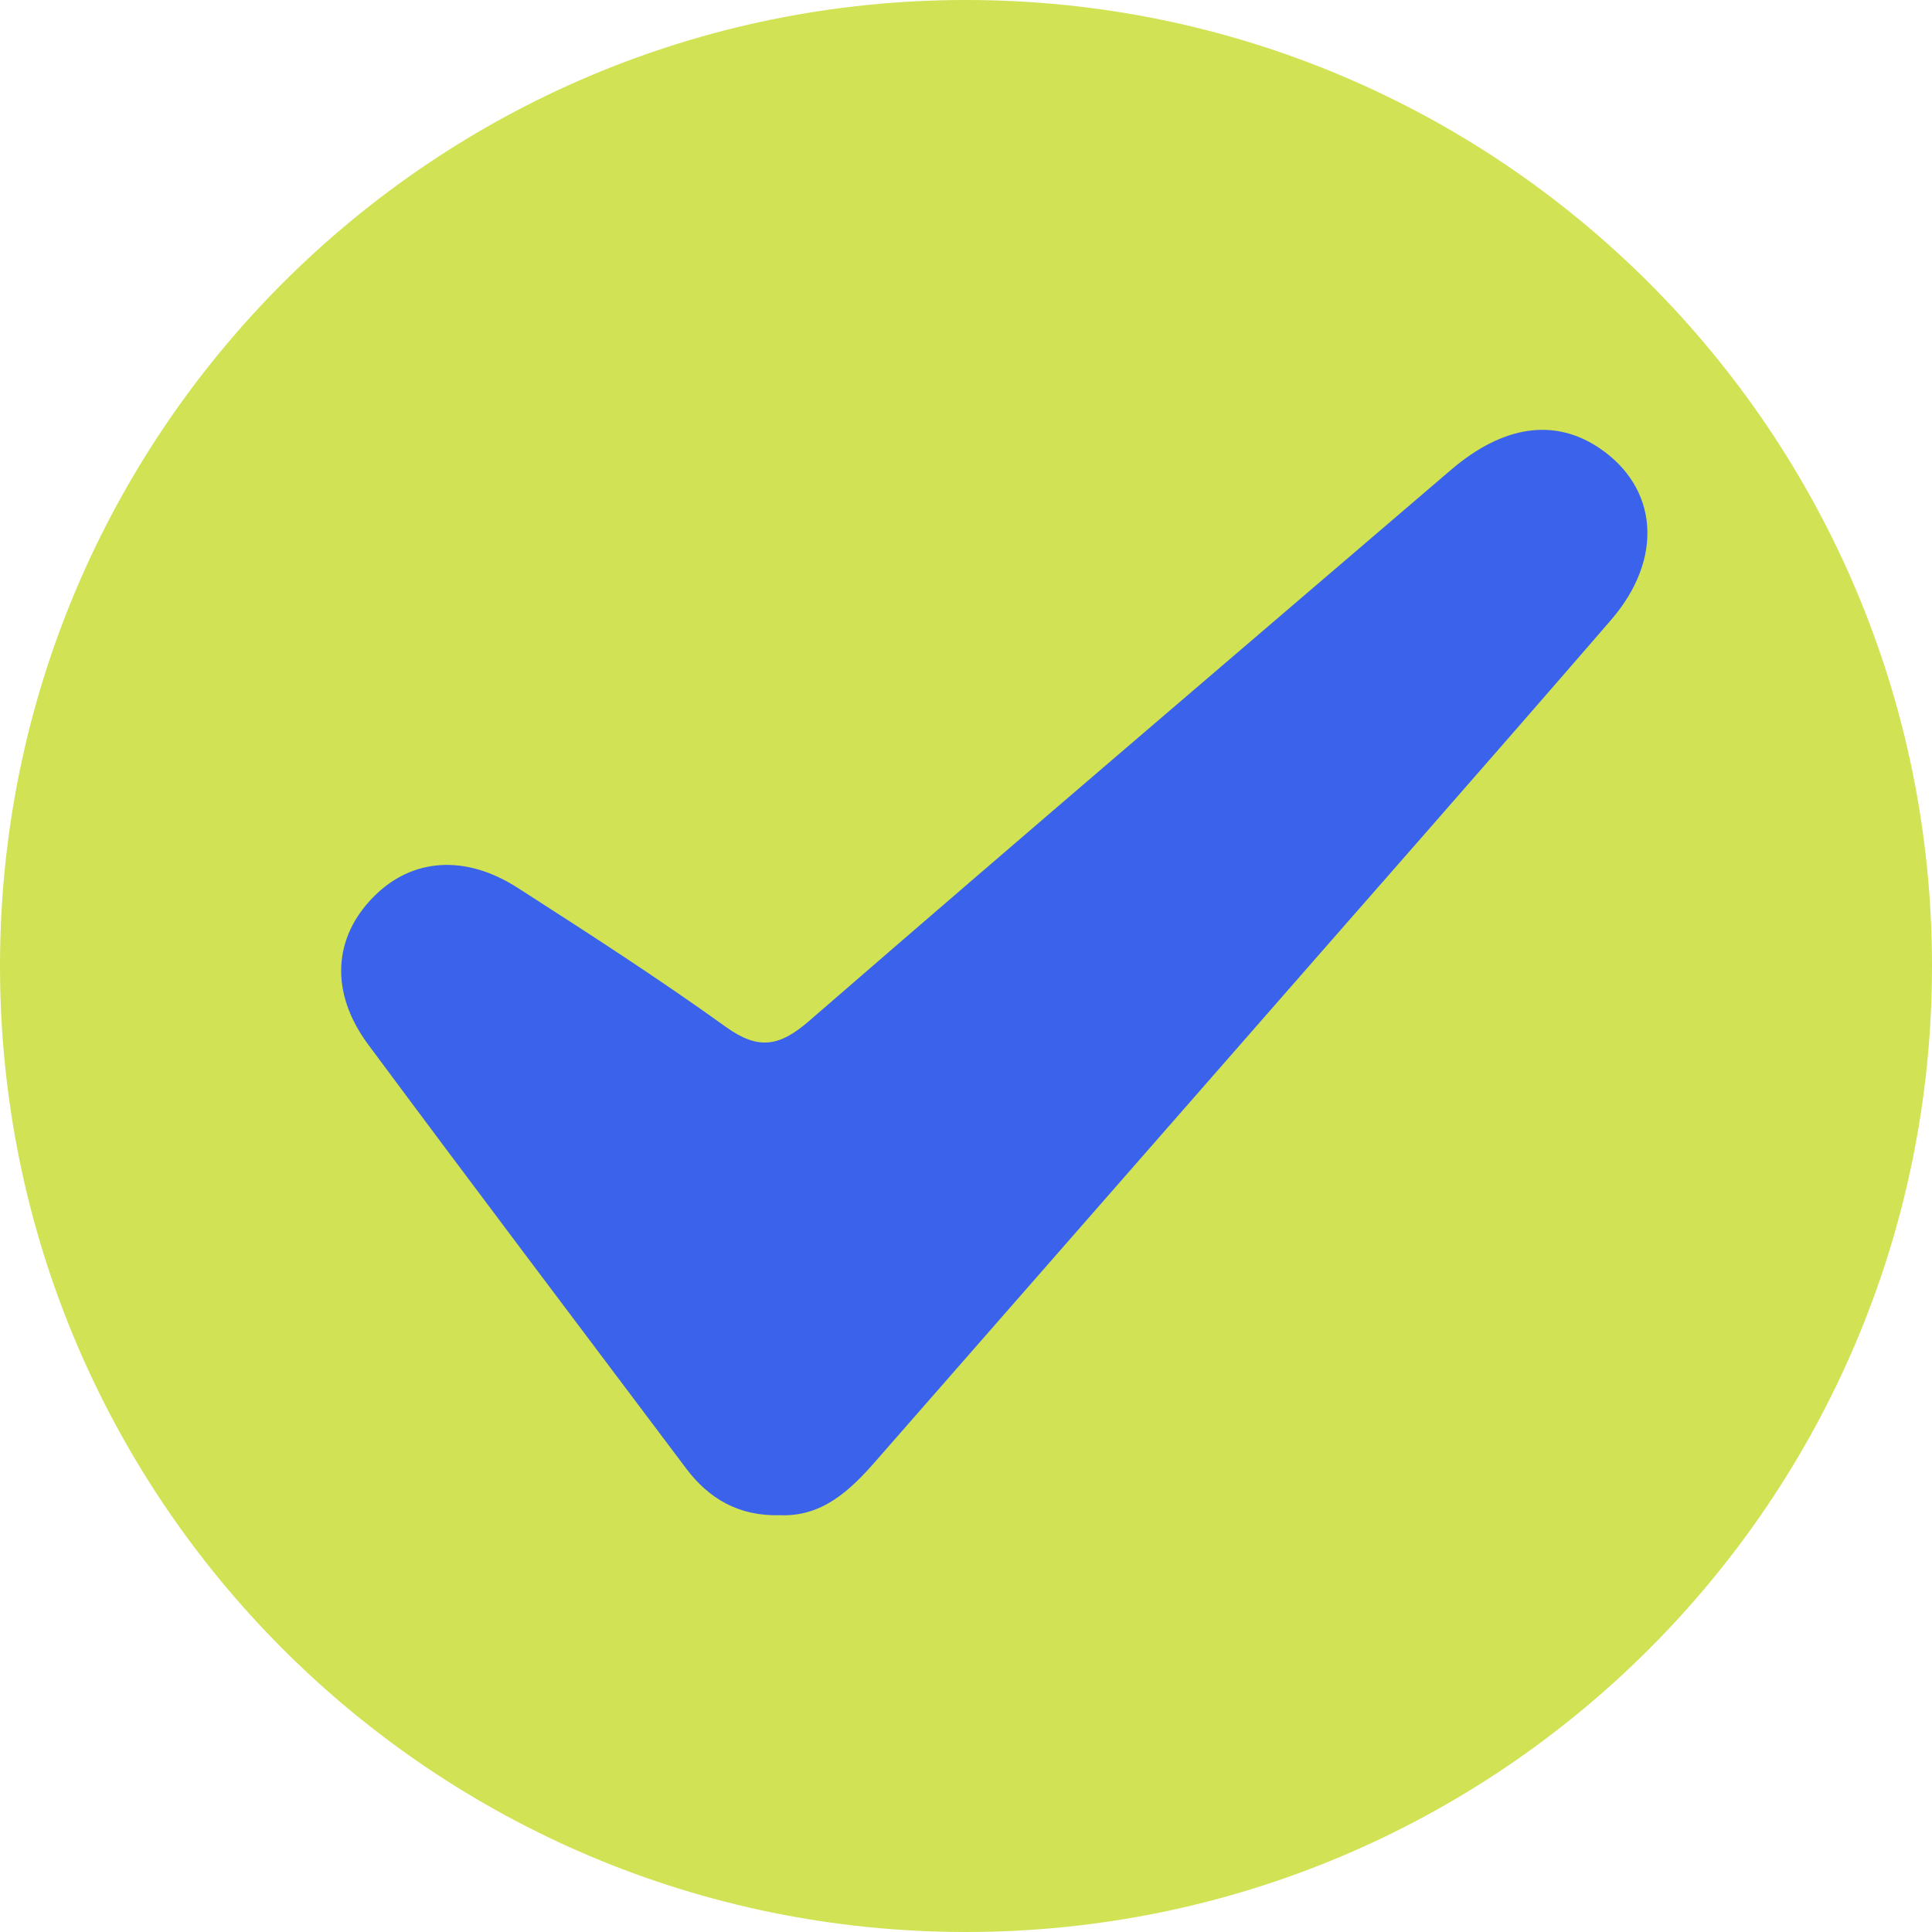
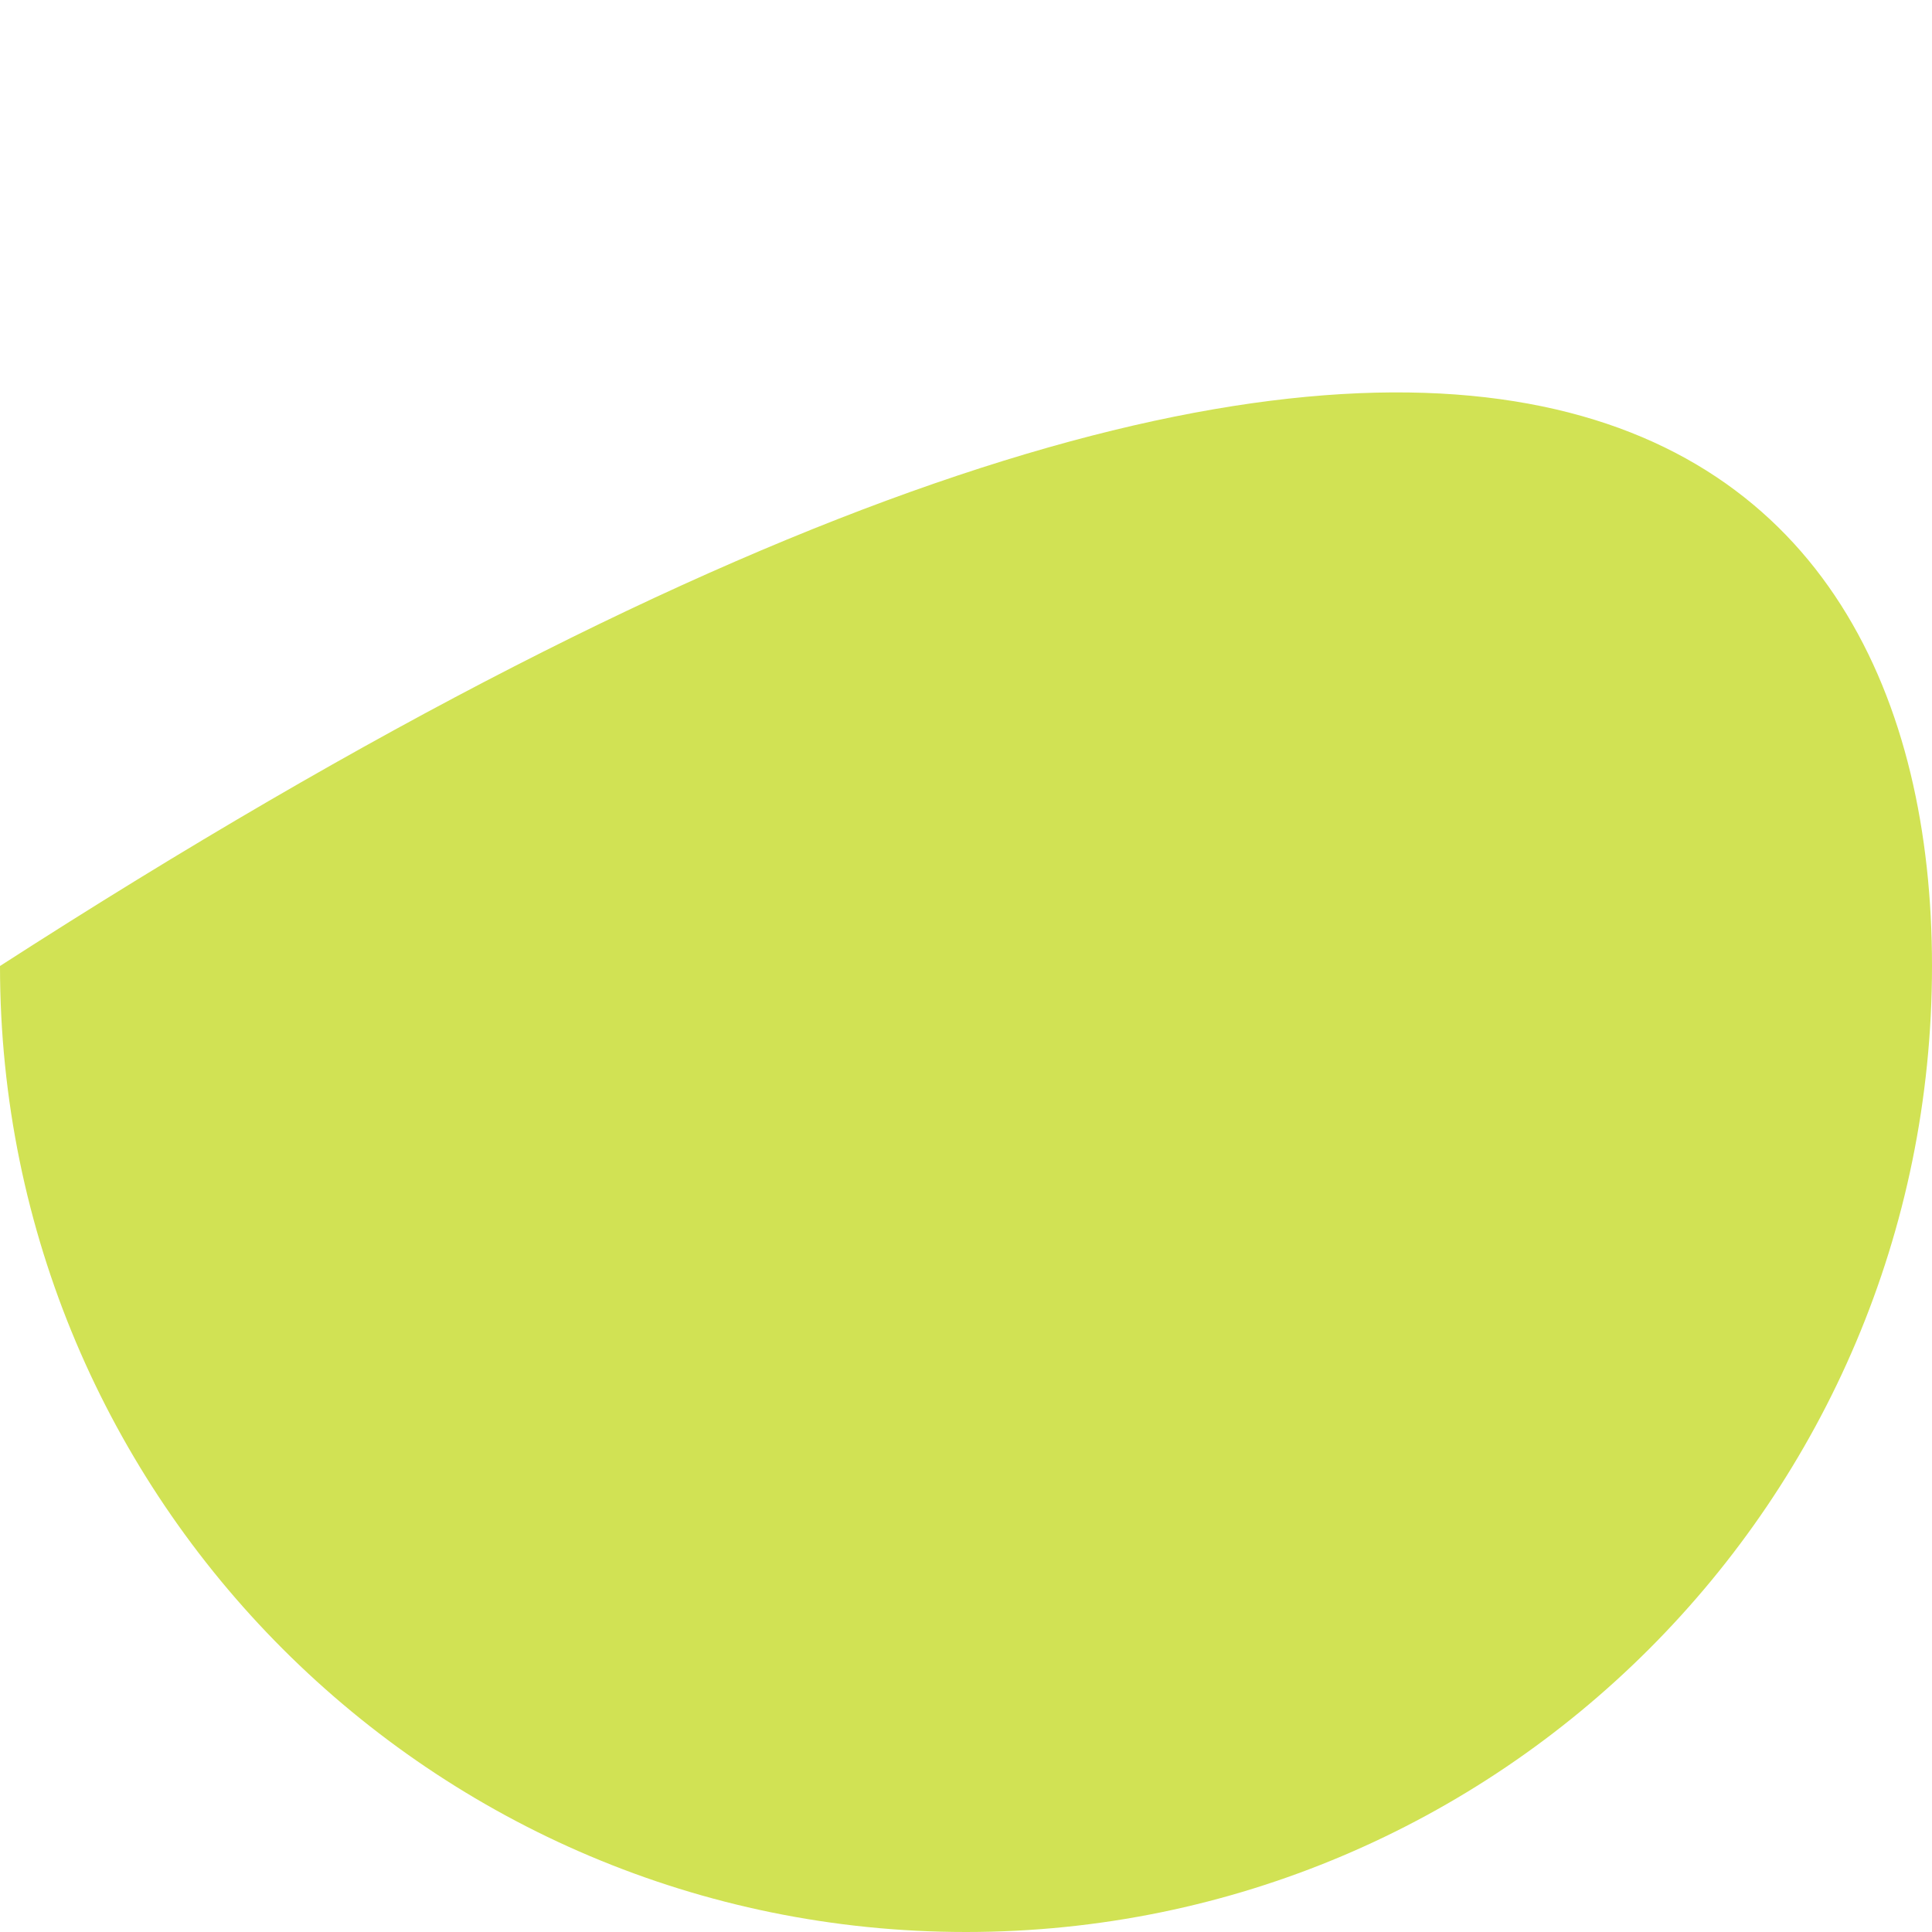
<svg xmlns="http://www.w3.org/2000/svg" width="31.214" height="31.214" viewBox="6839.381 2703.265 31.214 31.214">
  <g>
-     <path d="M 31.214 15.607 C 31.214 24.228 24.225 31.214 15.607 31.214 C 6.986 31.214 0 24.228 0 15.607 C 0 6.986 6.986 0 15.607 0 C 24.225 0 31.214 6.986 31.214 15.607" transform="matrix(1,0,0,1,6839.381,2703.265)" fill="#d1e254" fill-rule="evenodd" />
-     <path d="M 8.617 19.463 C 7.954 19.481 7.471 19.197 7.103 18.707 C 5.389 16.426 3.666 14.149 1.966 11.858 C 1.339 11.012 1.404 10.122 2.06 9.466 C 2.676 8.846 3.54 8.781 4.391 9.333 C 5.522 10.06 6.653 10.788 7.745 11.574 C 8.271 11.952 8.609 11.894 9.088 11.48 C 12.533 8.493 15.998 5.539 19.461 2.574 C 20.304 1.853 21.132 1.735 21.856 2.221 C 22.808 2.862 22.905 4.008 22.044 5.002 C 19.961 7.412 17.854 9.801 15.761 12.197 C 13.898 14.326 12.036 16.452 10.173 18.581 C 9.748 19.071 9.294 19.492 8.617 19.463" transform="matrix(1,0,0,1,6843.363,2708.282)" fill="#3a62eb" fill-rule="evenodd" />
+     <path d="M 31.214 15.607 C 31.214 24.228 24.225 31.214 15.607 31.214 C 6.986 31.214 0 24.228 0 15.607 C 24.225 0 31.214 6.986 31.214 15.607" transform="matrix(1,0,0,1,6839.381,2703.265)" fill="#d1e254" fill-rule="evenodd" />
  </g>
</svg>